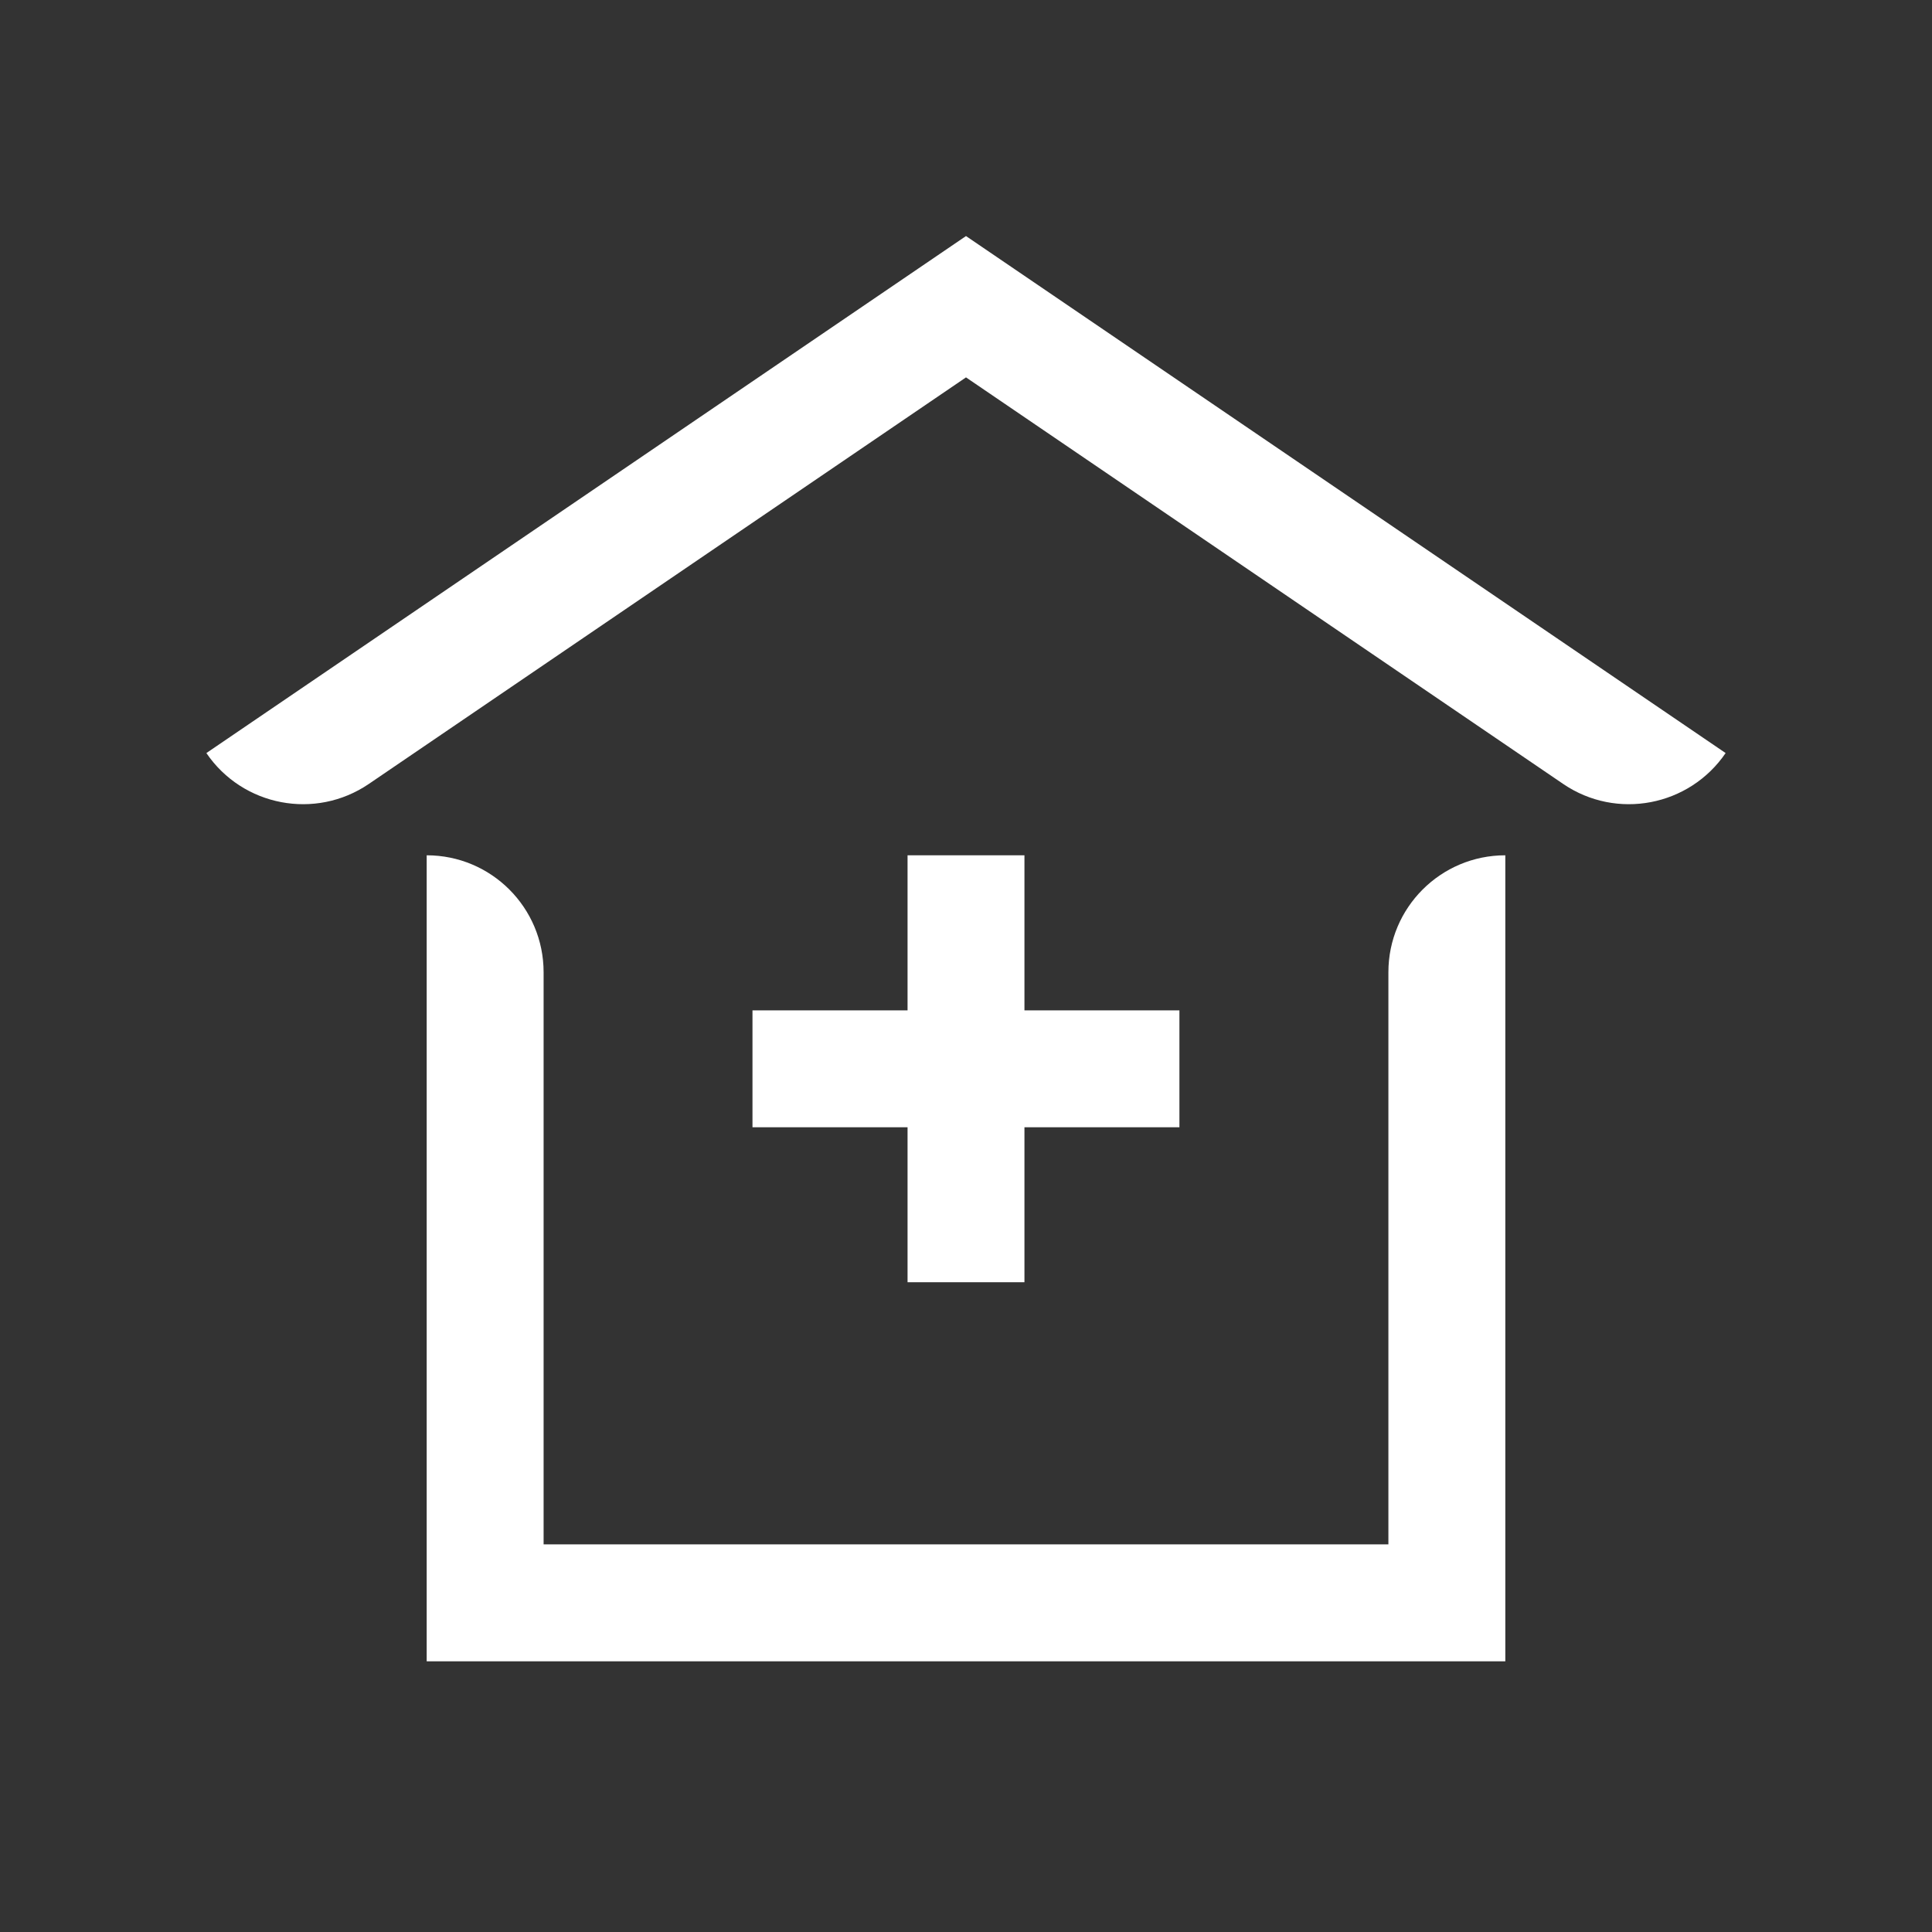
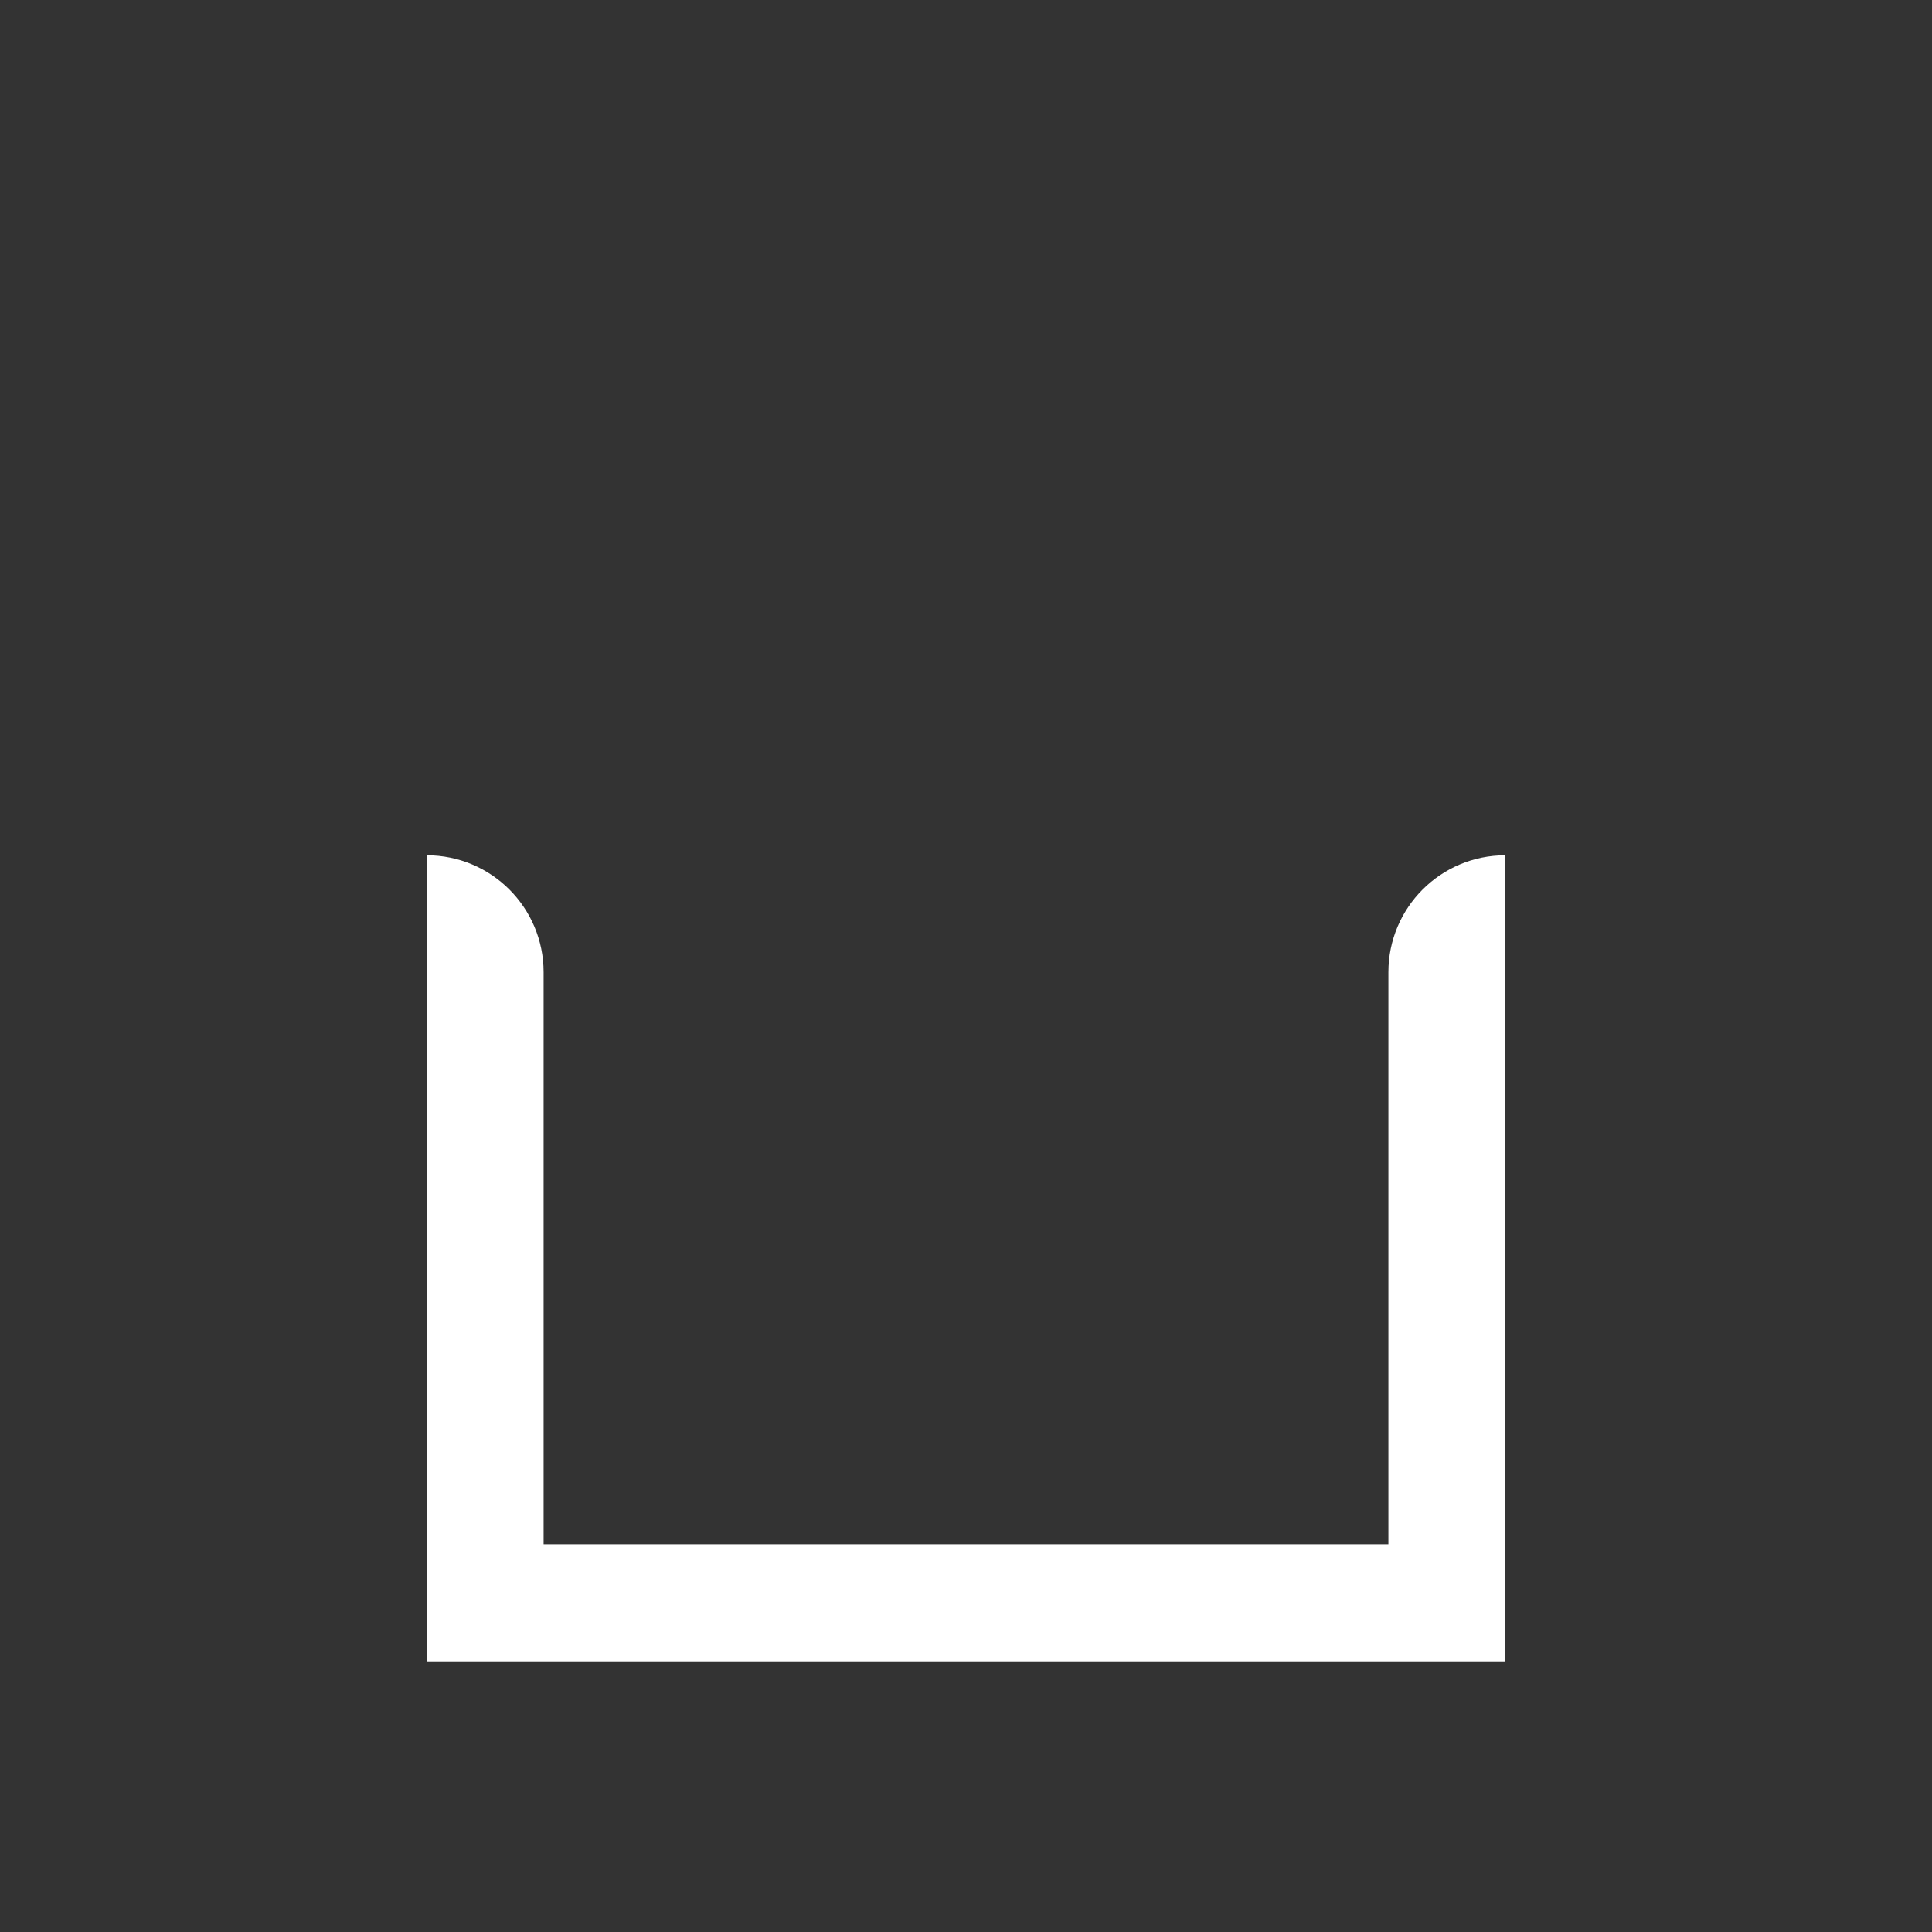
<svg xmlns="http://www.w3.org/2000/svg" width="60" height="60" viewBox="0 0 60 60" fill="none">
  <rect x="0" y="0" width="60" height="60" fill="#333333" stroke="none" />
-   <path d="M28.185 26.562V31.378H23.369V35.008H28.185V39.821H31.815V35.008H36.628V31.378H31.815V26.562H28.185Z" fill="white" />
-   <path d="M30 7.331L6.409 23.387C7.537 25.044 9.795 25.474 11.454 24.346L30 11.72L48.546 24.346C50.202 25.474 52.46 25.044 53.591 23.387L30 7.331Z" fill="white" />
  <path d="M43.118 30.193V47.962H16.882V30.193C16.882 28.187 15.257 26.562 13.251 26.562V51.593H46.749V26.562C44.743 26.562 43.118 28.187 43.118 30.193Z" fill="white" />
</svg>